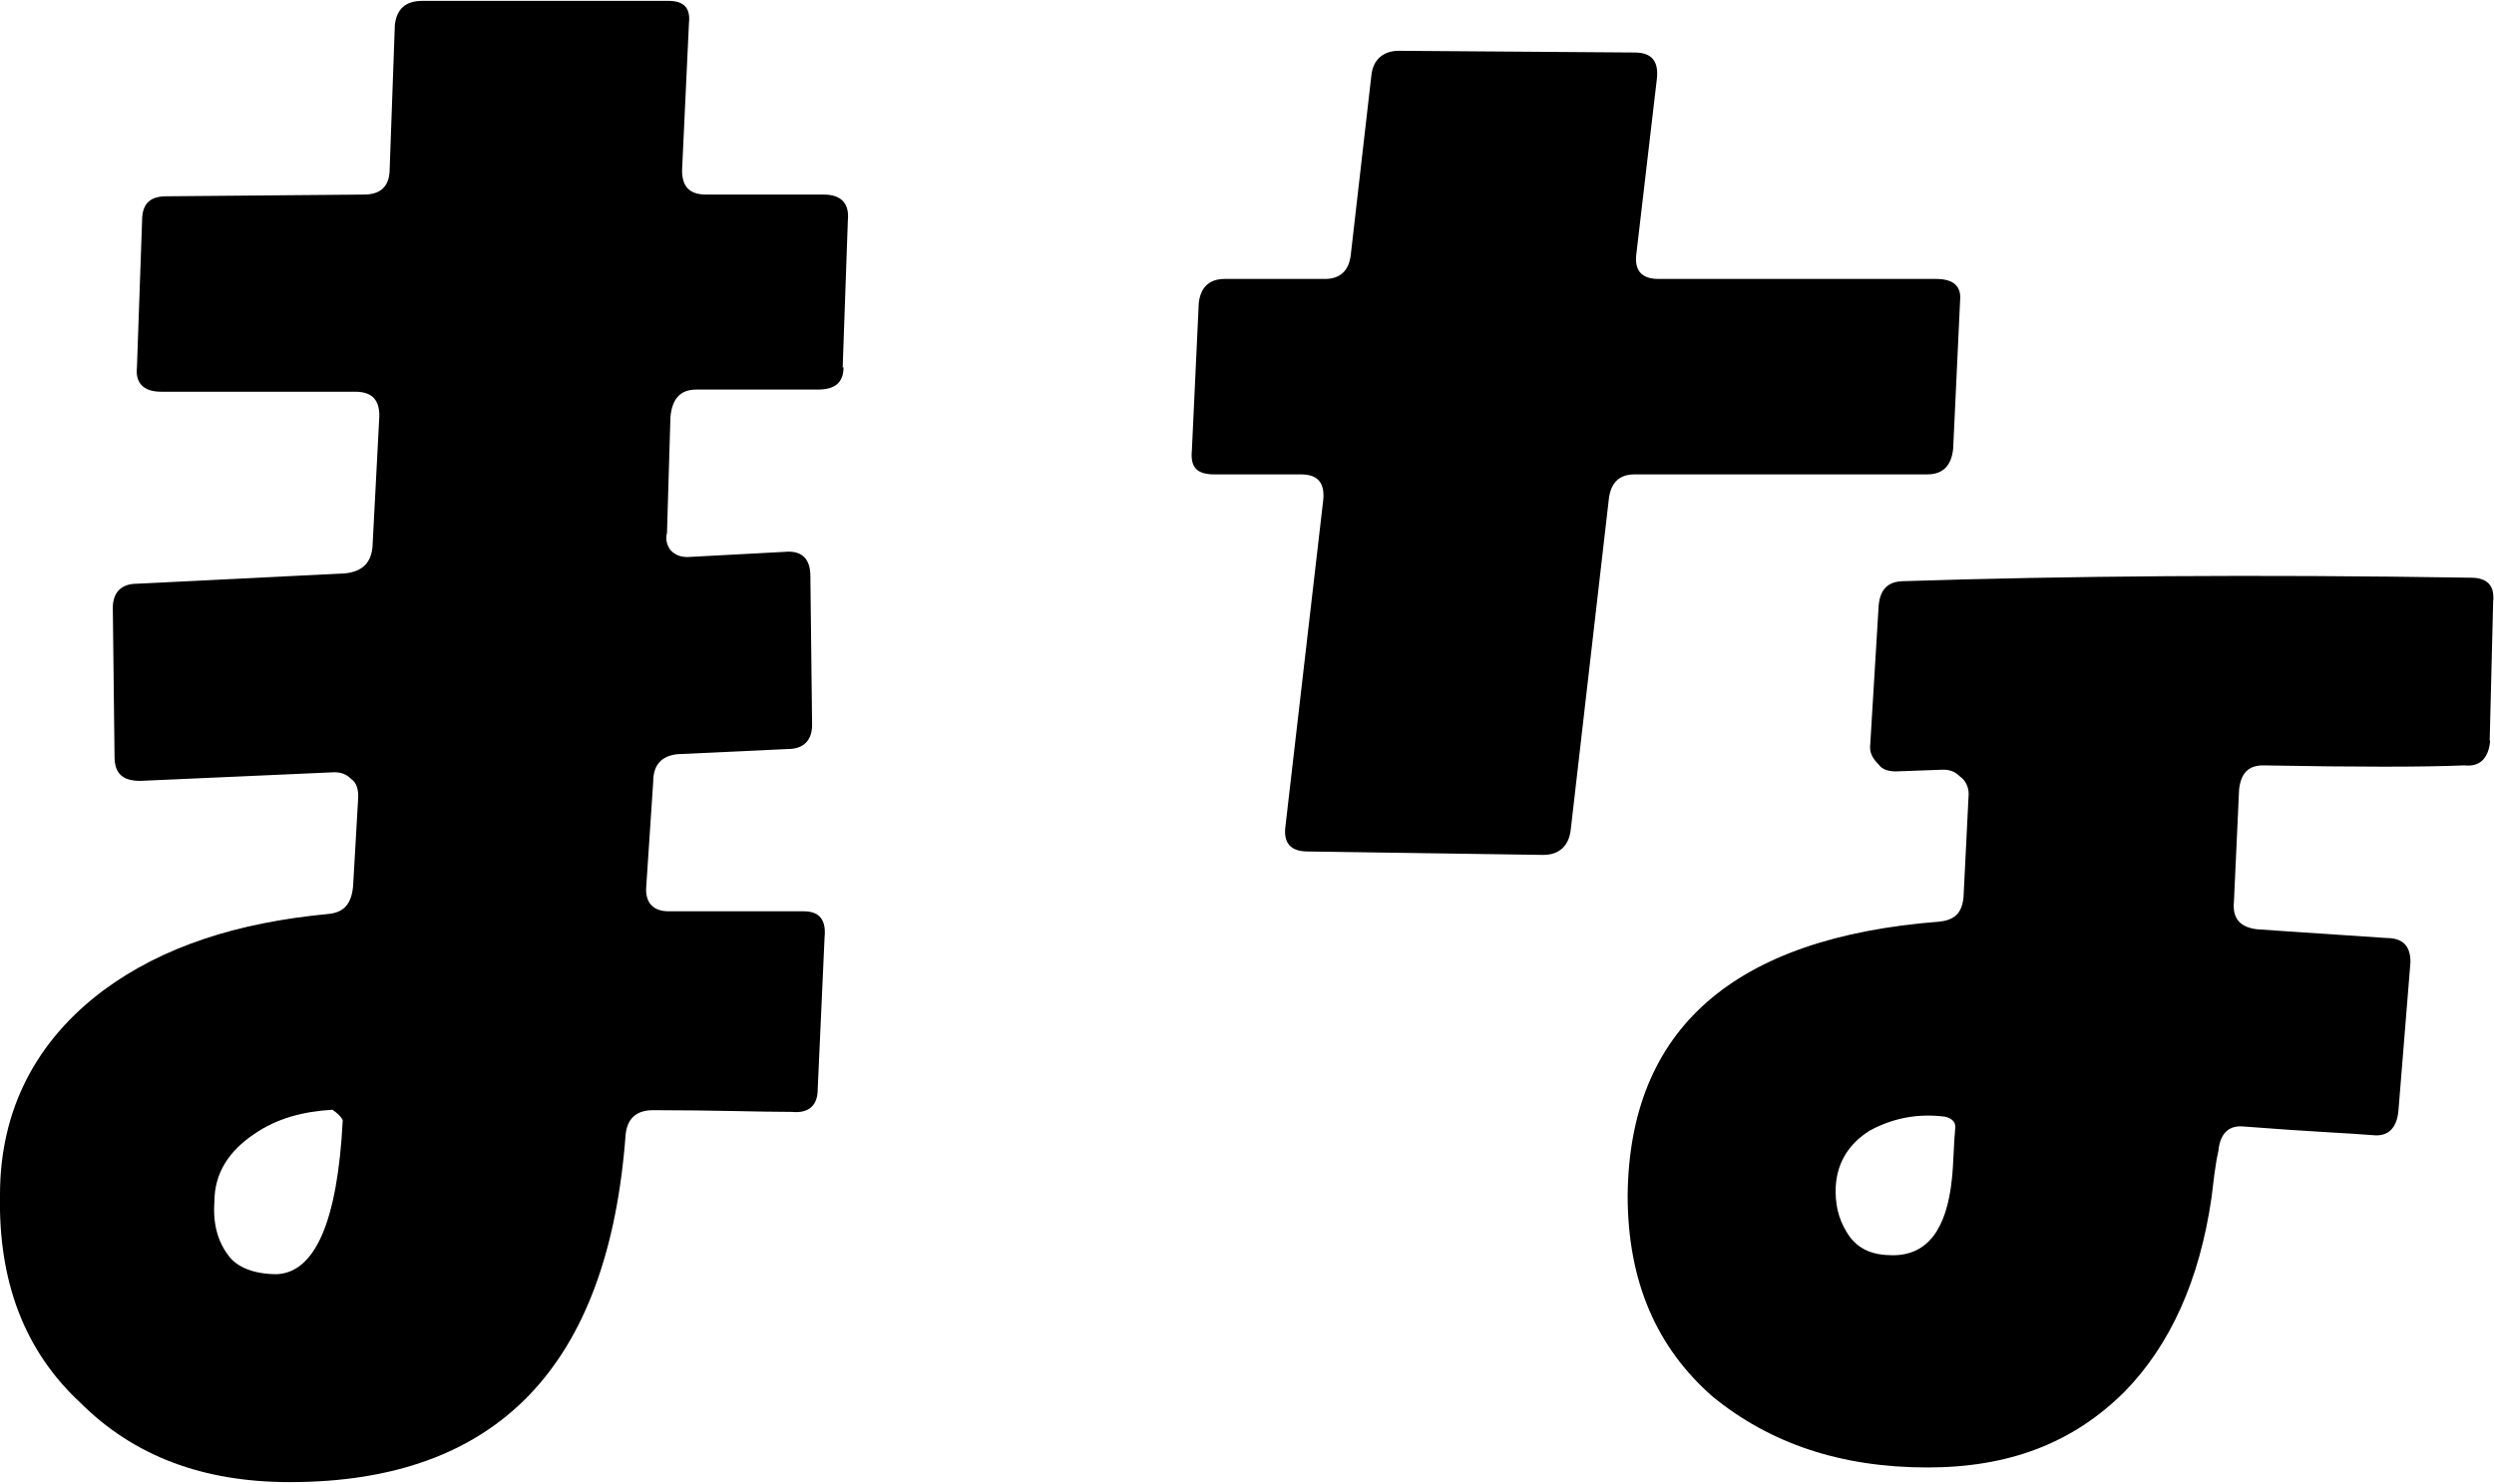
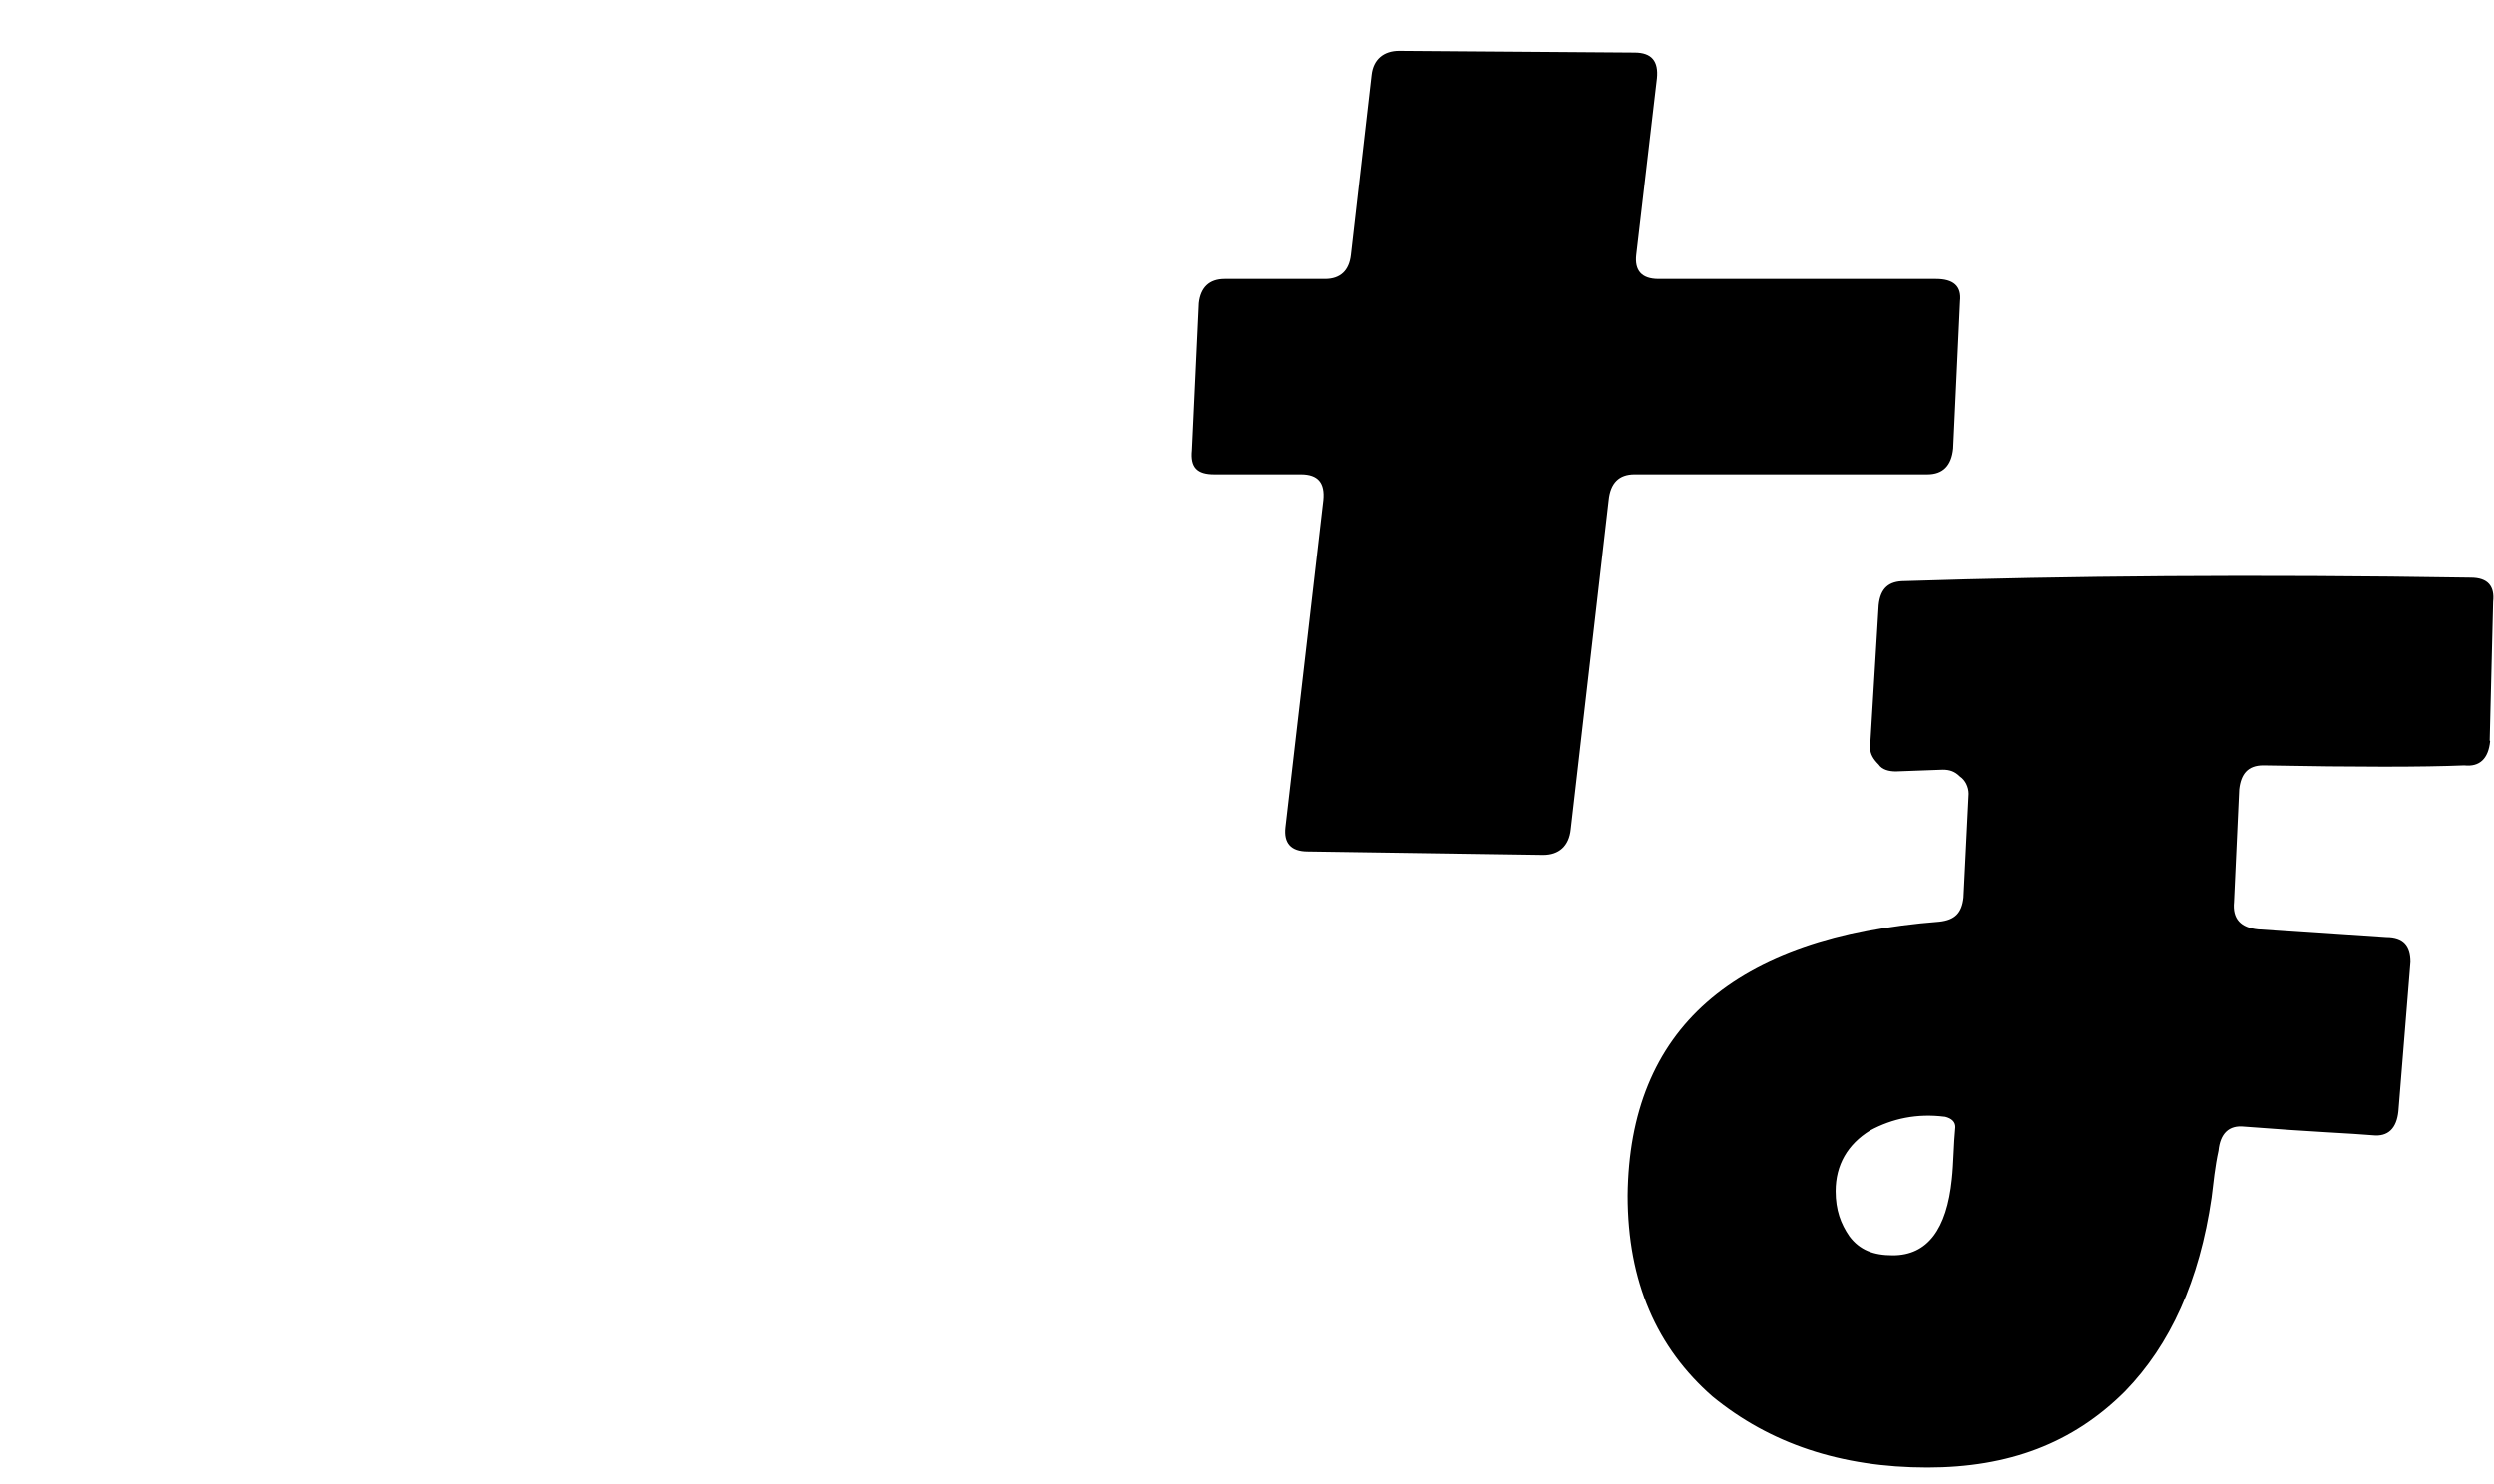
<svg xmlns="http://www.w3.org/2000/svg" id="_レイヤー_2" data-name="レイヤー 2" viewBox="0 0 57.92 34.47">
  <defs>
    <style>
      .cls-1 {
        fill: #000;
        stroke-width: 0px;
      }
    </style>
  </defs>
  <g id="_レイヤー_1-2" data-name="レイヤー 1">
    <g>
-       <path class="cls-1" d="M19.59,8.53c0,.36-.2.52-.6.52h-2.82c-.36,0-.56.2-.6.64l-.08,2.69c-.04.16,0,.28.08.4.12.12.24.16.4.16l2.25-.12c.4-.04.6.16.6.56l.04,3.46c0,.36-.2.56-.56.56l-2.57.12c-.36.04-.56.24-.56.64l-.16,2.41c-.04.4.16.6.52.6h3.14c.36,0,.52.2.48.6l-.16,3.54c0,.36-.2.56-.6.52-.72,0-1.81-.04-3.22-.04-.4,0-.6.2-.64.56-.4,5.39-2.98,8.08-7.8,8.08-2.01,0-3.62-.6-4.87-1.85C.56,31.37-.04,29.76,0,27.75c0-1.97.84-3.58,2.41-4.75,1.37-1.01,3.1-1.57,5.23-1.77.36-.04.52-.24.56-.64l.12-2.09c0-.16-.04-.32-.16-.4-.12-.12-.24-.16-.4-.16l-4.5.2c-.4,0-.6-.16-.6-.56l-.04-3.46c0-.36.2-.56.56-.56l4.83-.24c.4-.04.6-.24.64-.6l.16-3.06c0-.36-.16-.56-.56-.56H3.74c-.4,0-.6-.2-.56-.56l.12-3.42c0-.4.2-.56.56-.56l4.59-.04c.4,0,.6-.2.6-.6l.12-3.34c.04-.36.24-.56.64-.56h5.71c.36,0,.52.16.48.52l-.16,3.42c0,.36.16.56.56.56h2.73c.4,0,.6.2.56.6l-.12,3.42ZM7.72,25.78c-.68.04-1.29.2-1.81.56-.6.4-.93.92-.93,1.57-.04.52.08.93.32,1.25.2.28.6.44,1.13.44.88-.04,1.41-1.21,1.53-3.58-.04-.08-.12-.16-.24-.24Z" />
      <path class="cls-1" d="M45.36,10.42c-.04.4-.24.6-.6.6h-6.8c-.36,0-.56.2-.6.6l-.88,7.64c-.04.4-.28.6-.64.6l-5.47-.08c-.4,0-.56-.2-.52-.56l.88-7.6c.04-.4-.12-.6-.52-.6h-2.01c-.4,0-.56-.16-.52-.56l.16-3.42c.04-.36.24-.56.6-.56h2.33c.36,0,.56-.2.6-.56l.48-4.18c.04-.36.28-.56.64-.56l5.47.04c.4,0,.56.2.52.6l-.48,4.1c-.04.36.12.56.52.56h6.44c.4,0,.6.16.56.52l-.16,3.42ZM57.83,17.22c-.04.4-.24.6-.6.56-.97.04-2.49.04-4.67,0-.36,0-.52.2-.56.56l-.12,2.61c-.04.4.16.6.56.64l2.98.2c.4,0,.56.2.56.56l-.28,3.46c-.04.4-.24.6-.6.56-.44-.04-1.45-.08-2.98-.2-.36-.04-.56.16-.6.56-.08.36-.12.76-.16,1.09-.28,1.93-.96,3.42-2.01,4.5-1.21,1.21-2.7,1.77-4.59,1.77-2.01,0-3.66-.56-4.99-1.65-1.29-1.13-1.97-2.66-1.97-4.67.04-3.86,2.45-5.99,7.24-6.36.36-.04.52-.2.56-.56l.12-2.41c0-.16-.08-.32-.2-.4-.12-.12-.24-.16-.4-.16l-1.09.04c-.16,0-.32-.04-.4-.16-.12-.12-.2-.24-.2-.4l.2-3.3c.04-.4.24-.56.6-.56,3.74-.12,8.12-.16,13.15-.08.4,0,.56.2.52.56l-.08,3.22ZM45.16,25.94c-.64-.08-1.21.04-1.73.32-.52.32-.8.8-.8,1.41,0,.44.12.76.32,1.05.24.32.56.44,1.01.44.8,0,1.25-.6,1.37-1.77.04-.36.04-.8.08-1.21,0-.12-.08-.2-.24-.24Z" />
    </g>
  </g>
</svg>